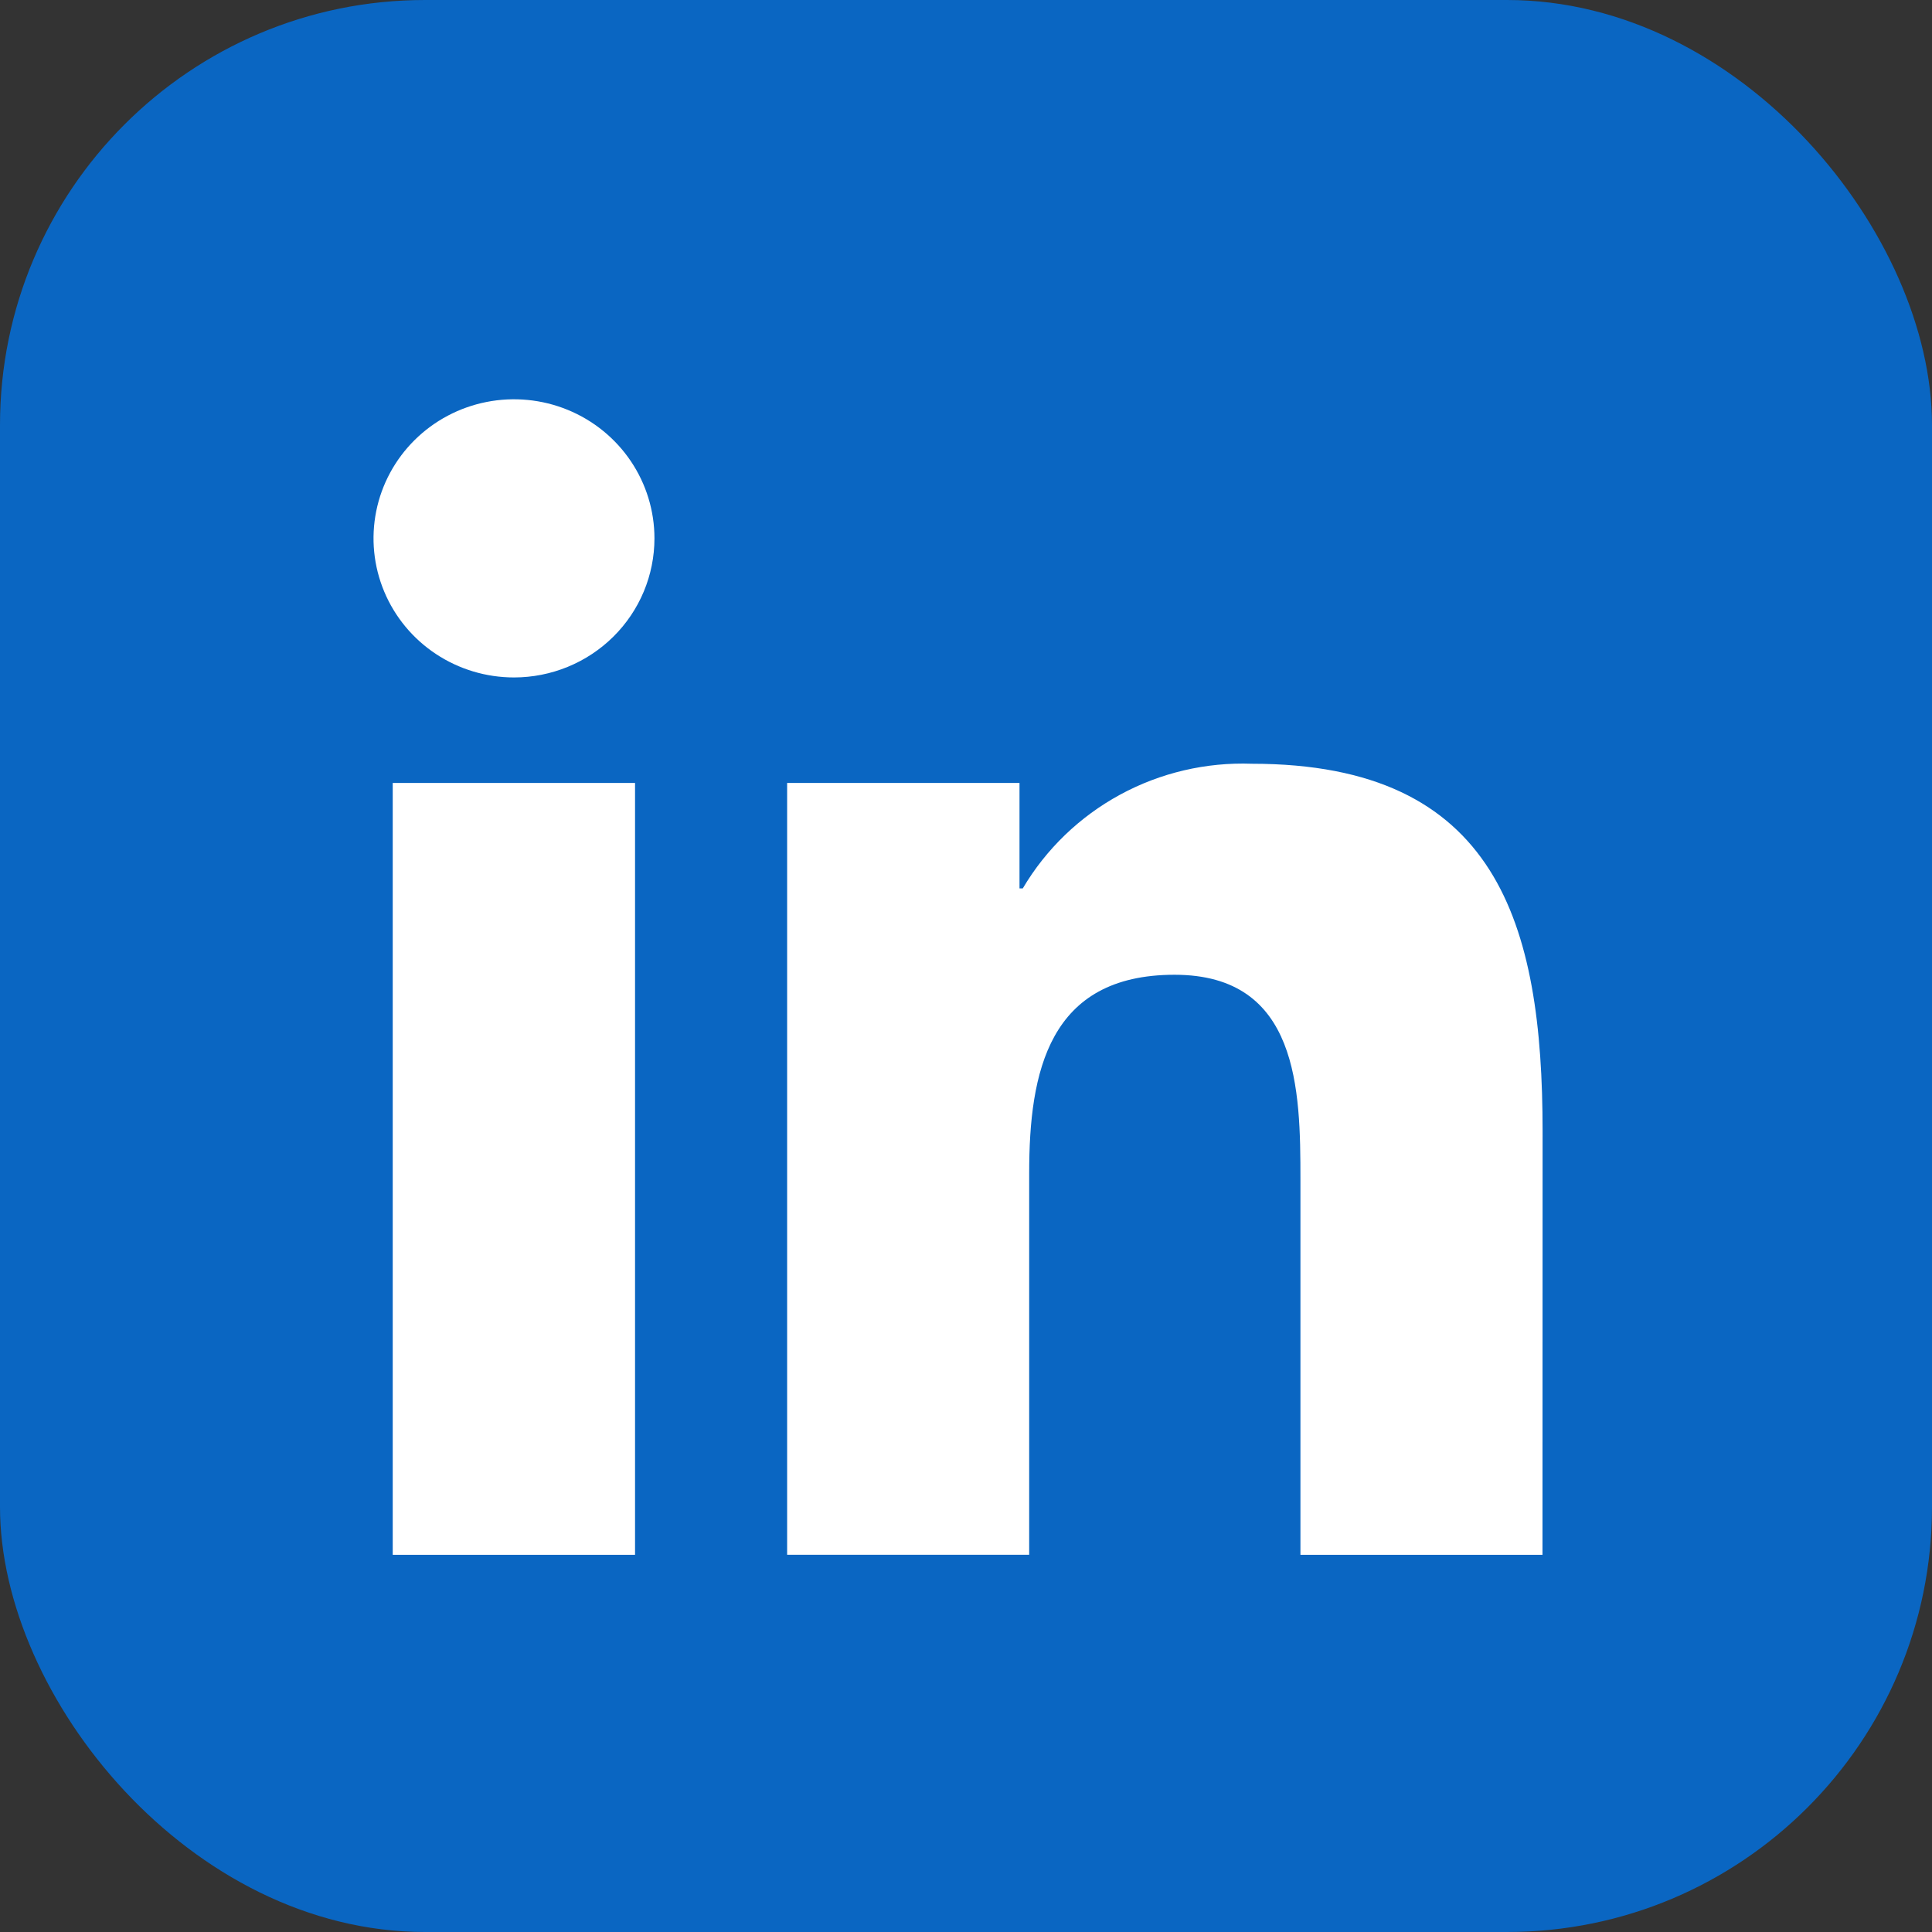
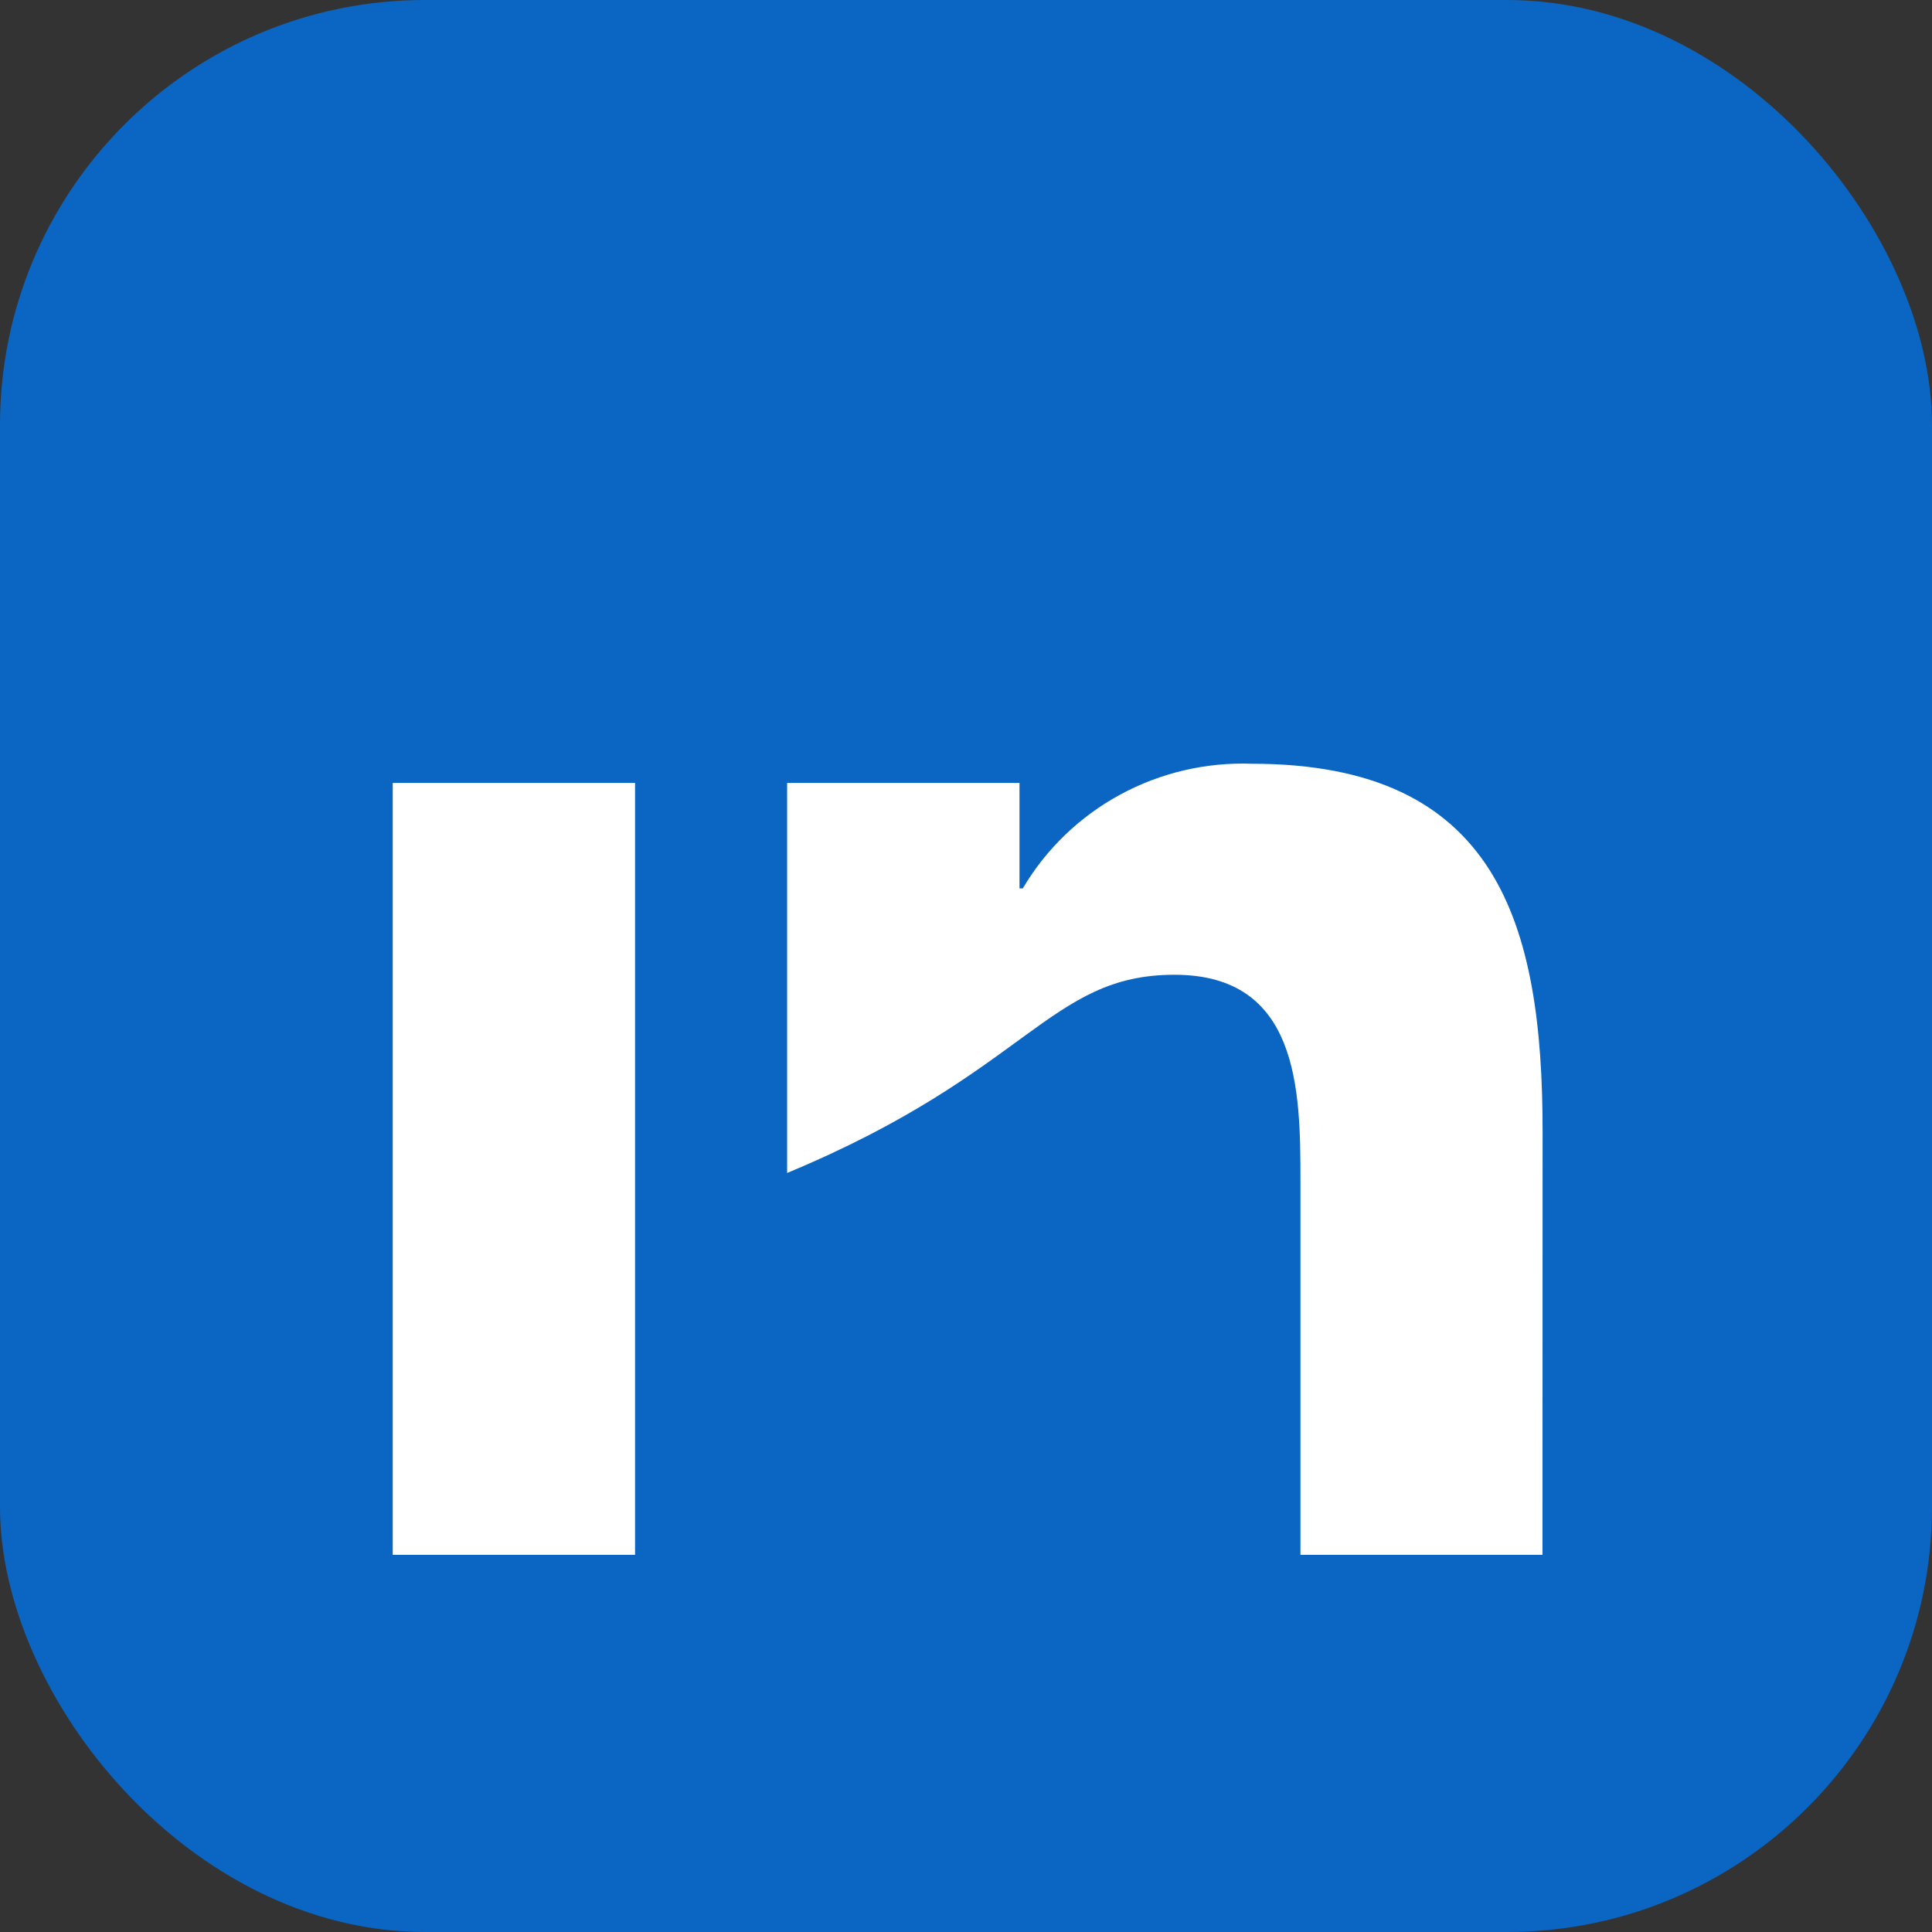
<svg xmlns="http://www.w3.org/2000/svg" width="300" height="300" viewBox="0 0 300 300" fill="none">
  <rect x="0" y="0" width="300" height="300" fill="#333333" stroke="none" />
  <rect width="300" height="300" rx="66" fill="#0A66C2" />
-   <path d="M201.931 241.431H239.517L239.533 175.683C239.533 143.406 232.509 118.595 194.414 118.595C187.267 118.333 180.181 119.994 173.911 123.404C167.642 126.813 162.424 131.842 158.813 137.955H158.308V121.577H122.225V241.427H159.811V182.138C159.811 166.503 162.807 151.361 182.383 151.361C201.681 151.361 201.931 169.252 201.931 183.15V241.431Z" fill="white" />
-   <path d="M67.697 101.556C71.284 103.929 75.502 105.195 79.816 105.194C82.68 105.193 85.516 104.634 88.162 103.548C90.808 102.462 93.213 100.871 95.238 98.865C97.263 96.86 98.869 94.478 99.965 91.858C101.06 89.238 101.624 86.429 101.623 83.593C101.623 79.322 100.343 75.146 97.945 71.595C95.548 68.044 92.141 65.276 88.155 63.642C84.169 62.009 79.784 61.582 75.553 62.416C71.322 63.25 67.436 65.307 64.386 68.328C61.336 71.349 59.259 75.198 58.418 79.387C57.578 83.577 58.01 87.919 59.662 91.865C61.313 95.811 64.11 99.184 67.697 101.556Z" fill="white" />
+   <path d="M201.931 241.431H239.517L239.533 175.683C239.533 143.406 232.509 118.595 194.414 118.595C187.267 118.333 180.181 119.994 173.911 123.404C167.642 126.813 162.424 131.842 158.813 137.955H158.308V121.577H122.225V241.427V182.138C159.811 166.503 162.807 151.361 182.383 151.361C201.681 151.361 201.931 169.252 201.931 183.15V241.431Z" fill="white" />
  <path d="M60.983 241.431H98.609V121.577H60.983V241.431Z" fill="white" />
</svg>